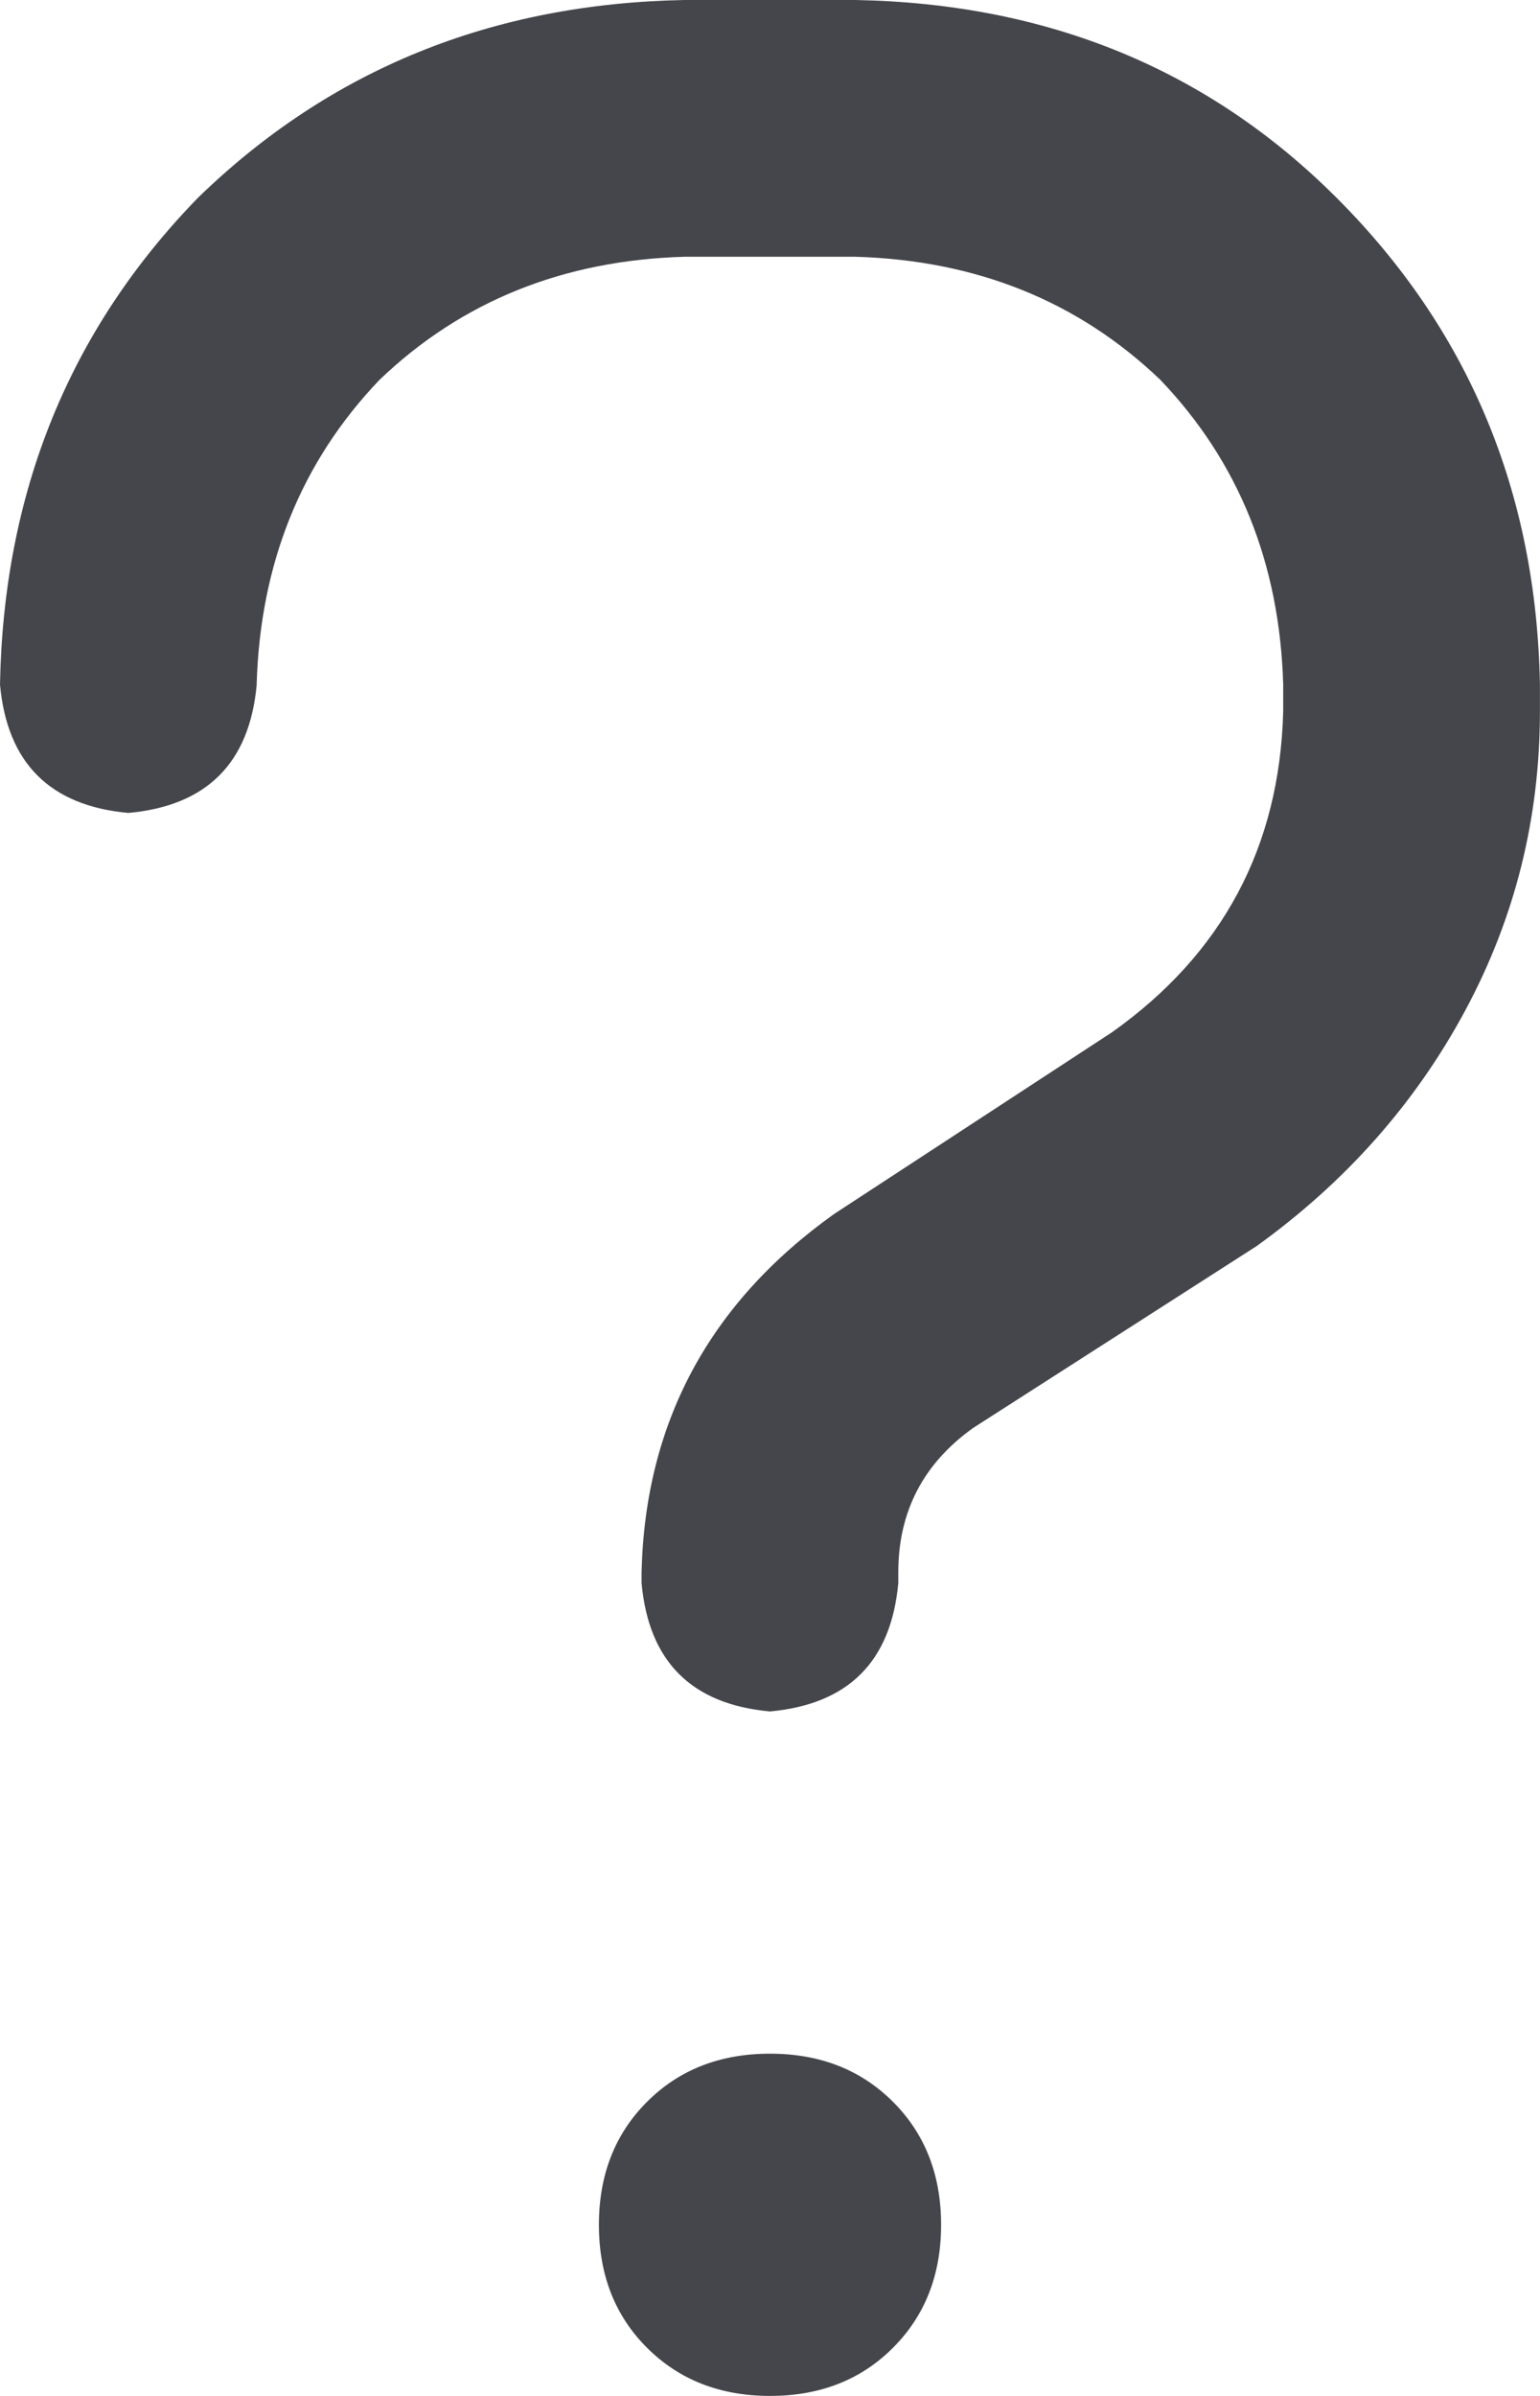
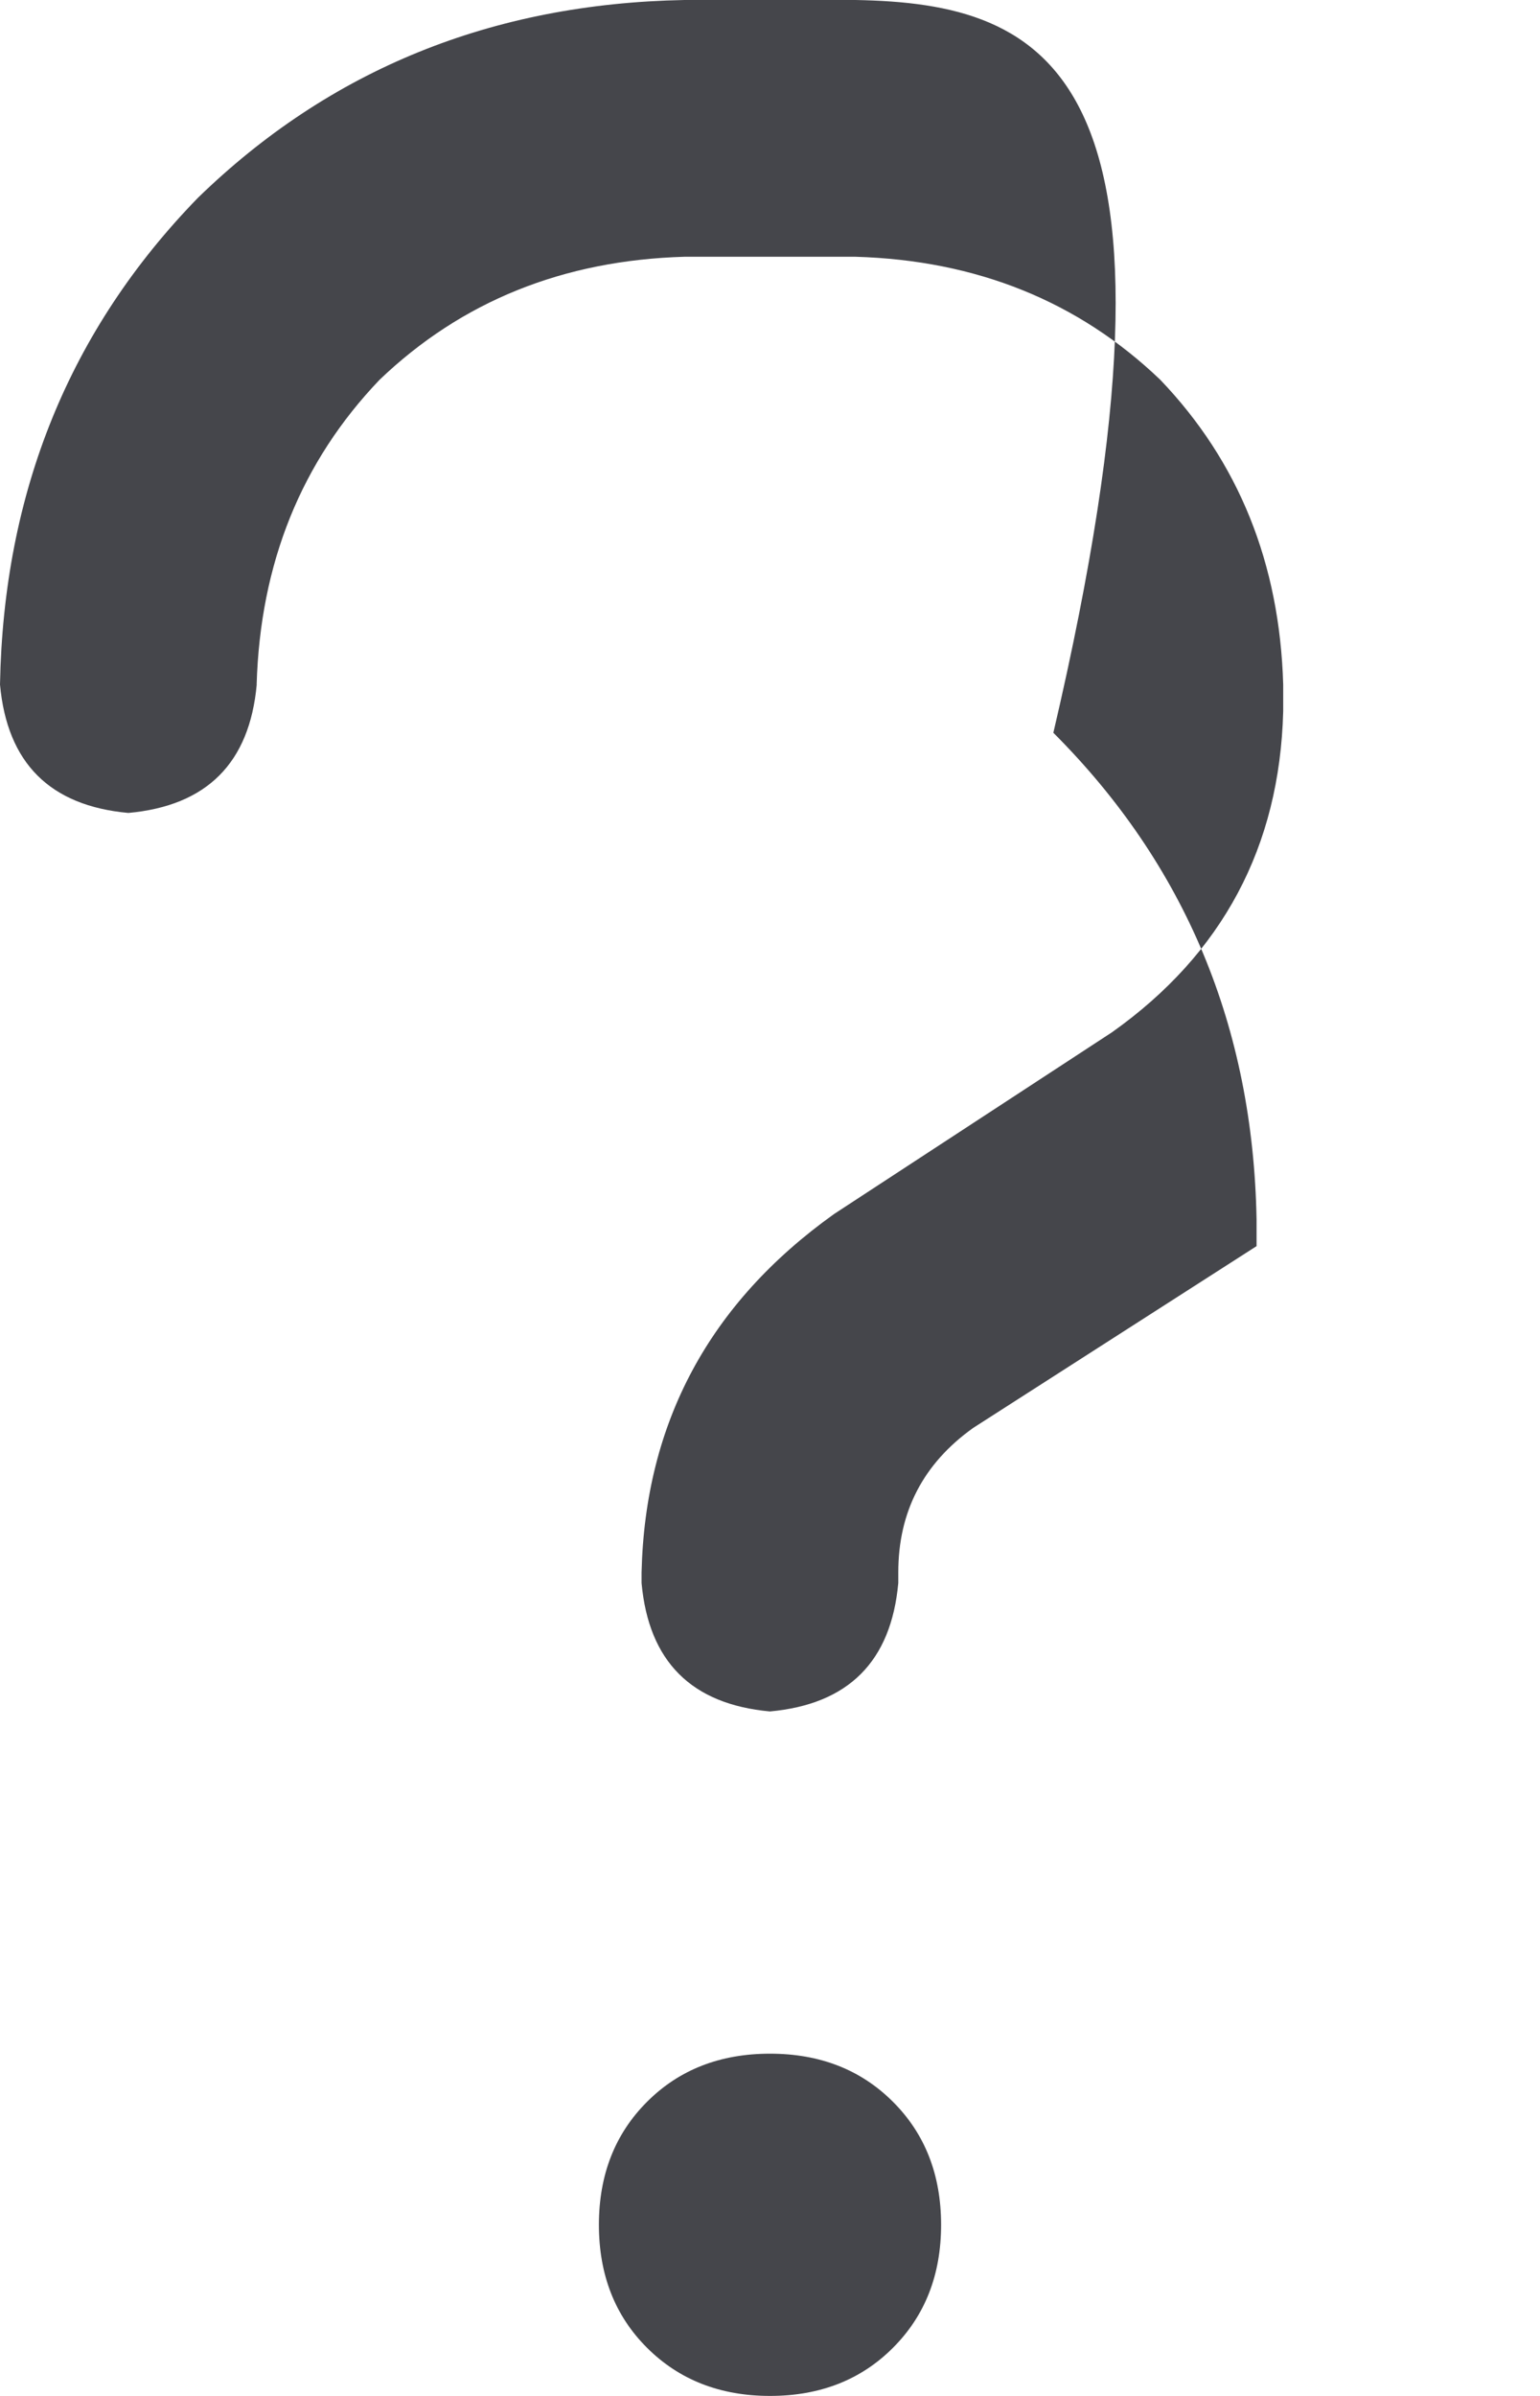
<svg xmlns="http://www.w3.org/2000/svg" id="Layer_1" version="1.1" viewBox="0 0 20 31.111">
  <defs>
    <style>
      .st0 {
        fill: #45464b;
      }
    </style>
  </defs>
-   <path class="st0" d="M3.333,8.889c.046-1.574.579-2.894,1.597-3.958h0c1.065-1.019,2.384-1.551,3.958-1.597h2.222c1.574.046,2.894.579,3.958,1.597,1.019,1.065,1.551,2.384,1.597,3.958v.347h0c-.046,1.759-.787,3.148-2.222,4.167l-3.611,2.361h0c-1.62,1.157-2.454,2.708-2.5,4.653v.139h0c.093,1.019.648,1.574,1.667,1.667,1.019-.093,1.574-.648,1.667-1.667v-.139h0c0-.787.324-1.412.972-1.875l3.681-2.361h0c1.157-.833,2.06-1.852,2.708-3.056.648-1.204.972-2.5.972-3.889v-.347h0c-.046-2.5-.926-4.606-2.639-6.319C15.694.903,13.611.046,11.111,0h-2.222c-2.5.046-4.606.903-6.319,2.569C.903,4.282.046,6.389,0,8.889c.093,1.019.648,1.574,1.667,1.667,1.019-.093,1.574-.648,1.667-1.667h0ZM10,31.111c.648,0,1.181-.208,1.597-.625h0c.417-.417.625-.949.625-1.597s-.208-1.181-.625-1.597c-.417-.417-.949-.625-1.597-.625s-1.181.208-1.597.625c-.417.417-.625.949-.625,1.597s.208,1.181.625,1.597.949.625,1.597.625h0Z" />
+   <path class="st0" d="M3.333,8.889c.046-1.574.579-2.894,1.597-3.958h0c1.065-1.019,2.384-1.551,3.958-1.597h2.222c1.574.046,2.894.579,3.958,1.597,1.019,1.065,1.551,2.384,1.597,3.958v.347h0c-.046,1.759-.787,3.148-2.222,4.167l-3.611,2.361h0c-1.62,1.157-2.454,2.708-2.5,4.653v.139h0c.093,1.019.648,1.574,1.667,1.667,1.019-.093,1.574-.648,1.667-1.667v-.139h0c0-.787.324-1.412.972-1.875l3.681-2.361h0v-.347h0c-.046-2.5-.926-4.606-2.639-6.319C15.694.903,13.611.046,11.111,0h-2.222c-2.5.046-4.606.903-6.319,2.569C.903,4.282.046,6.389,0,8.889c.093,1.019.648,1.574,1.667,1.667,1.019-.093,1.574-.648,1.667-1.667h0ZM10,31.111c.648,0,1.181-.208,1.597-.625h0c.417-.417.625-.949.625-1.597s-.208-1.181-.625-1.597c-.417-.417-.949-.625-1.597-.625s-1.181.208-1.597.625c-.417.417-.625.949-.625,1.597s.208,1.181.625,1.597.949.625,1.597.625h0Z" />
</svg>